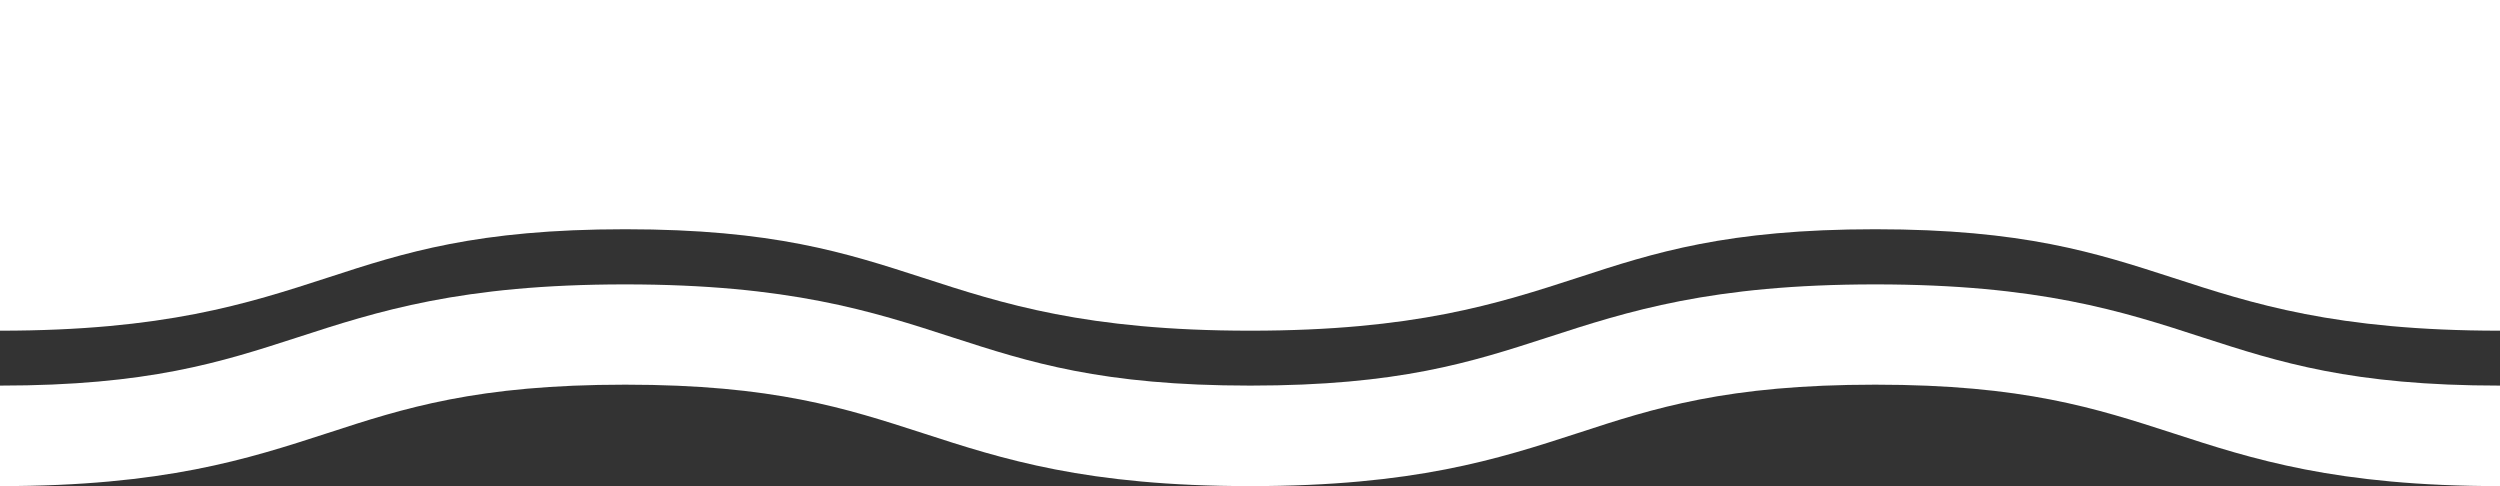
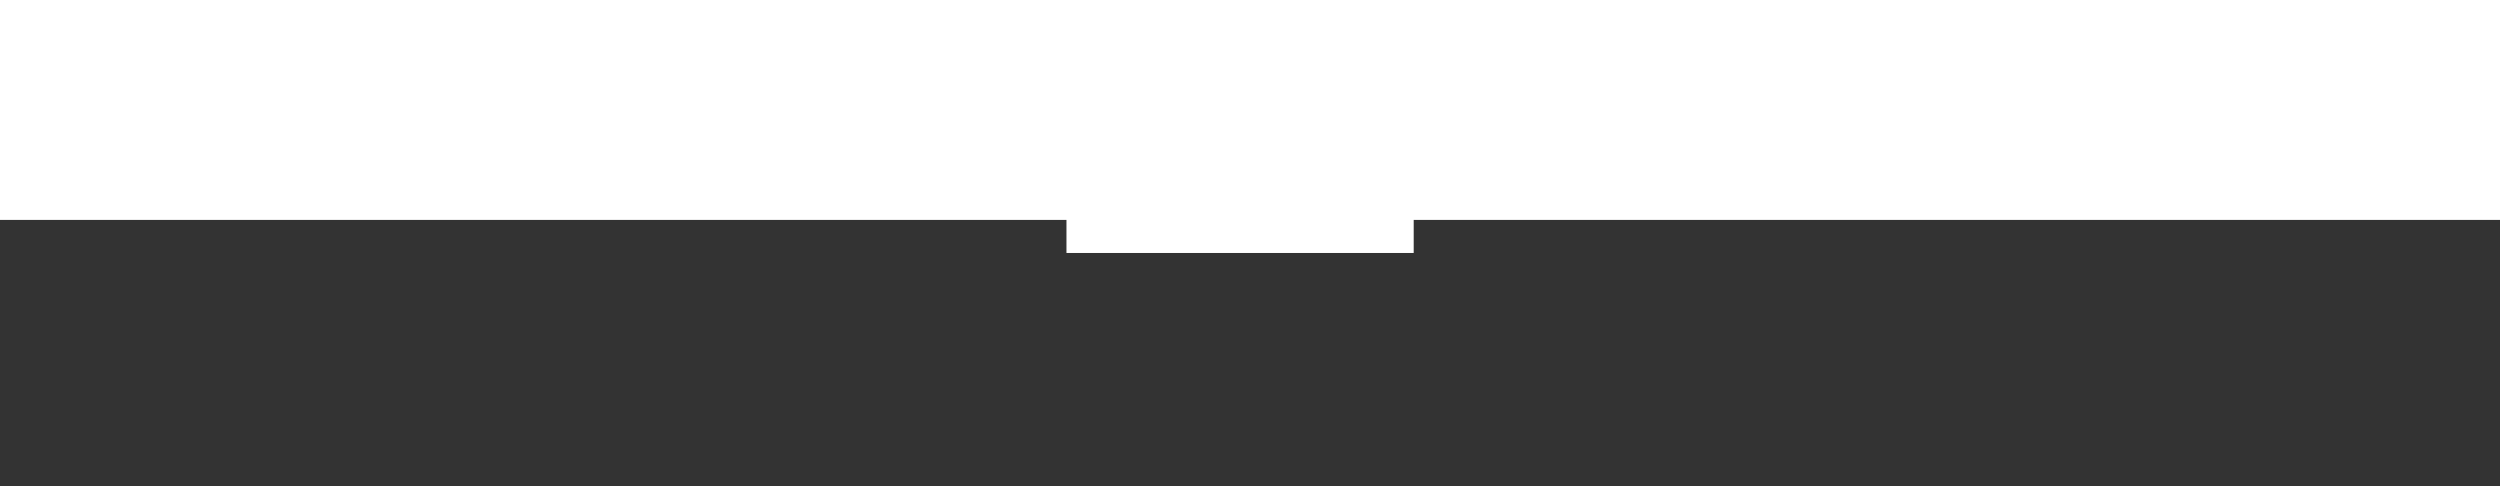
<svg xmlns="http://www.w3.org/2000/svg" width="1512" height="294" viewBox="0 0 1512 294" fill="none">
  <rect x="0" y="0" width="1512" height="294" fill="#333333" stroke="none" />
-   <path d="M1512 294C1412.75 294 1362.5 277.743 1313.93 261.91C1267.58 246.925 1223.89 232.647 1134.14 232.647C1044.39 232.647 1000.56 246.783 954.352 261.91C905.637 277.743 855.385 294 756.14 294C656.894 294 606.643 277.743 557.927 261.91C511.584 246.925 467.894 232.647 378.14 232.647C288.385 232.647 244.555 246.783 198.213 261.91C149.497 277.743 99.246 294 0 294V233.212C89.754 233.212 133.584 219.075 179.787 204.09C228.503 188.257 278.754 172 378 172C477.246 172 527.497 188.257 576.213 204.09C622.555 219.075 666.246 233.212 756.14 233.212C846.033 233.212 889.724 219.075 935.927 204.09C984.643 188.257 1034.89 172 1134.14 172C1233.39 172 1283.64 188.257 1332.21 204.09C1378.56 219.075 1422.25 233.212 1512 233.212V294Z" fill="white" />
-   <path d="M1512 200C1412.75 200 1362.5 183.743 1313.93 167.91C1267.58 152.925 1223.89 138.647 1134.14 138.647C1044.39 138.647 1000.56 152.783 954.352 167.91C905.637 183.743 855.385 200 756.14 200C656.894 200 606.643 183.743 557.927 167.91C511.584 152.925 467.894 138.647 378.14 138.647C288.385 138.647 244.555 152.783 198.213 167.91C149.497 183.743 99.246 200 0 200V139.212C89.754 139.212 133.584 125.075 179.787 110.09C228.503 94.257 278.754 78 378 78C477.246 78 527.497 94.257 576.213 110.09C622.555 125.075 666.246 139.212 756.14 139.212C846.033 139.212 889.724 125.075 935.927 110.09C984.643 94.257 1034.89 78 1134.14 78C1233.39 78 1283.64 94.257 1332.21 110.09C1378.56 125.075 1422.25 139.212 1512 139.212V200Z" fill="white" />
  <rect width="1512" height="133" fill="white" />
-   <rect y="126" width="111" height="27" fill="white" />
  <rect x="645" y="126" width="210" height="27" fill="white" />
-   <rect x="1302" y="126" width="210" height="27" fill="white" />
</svg>